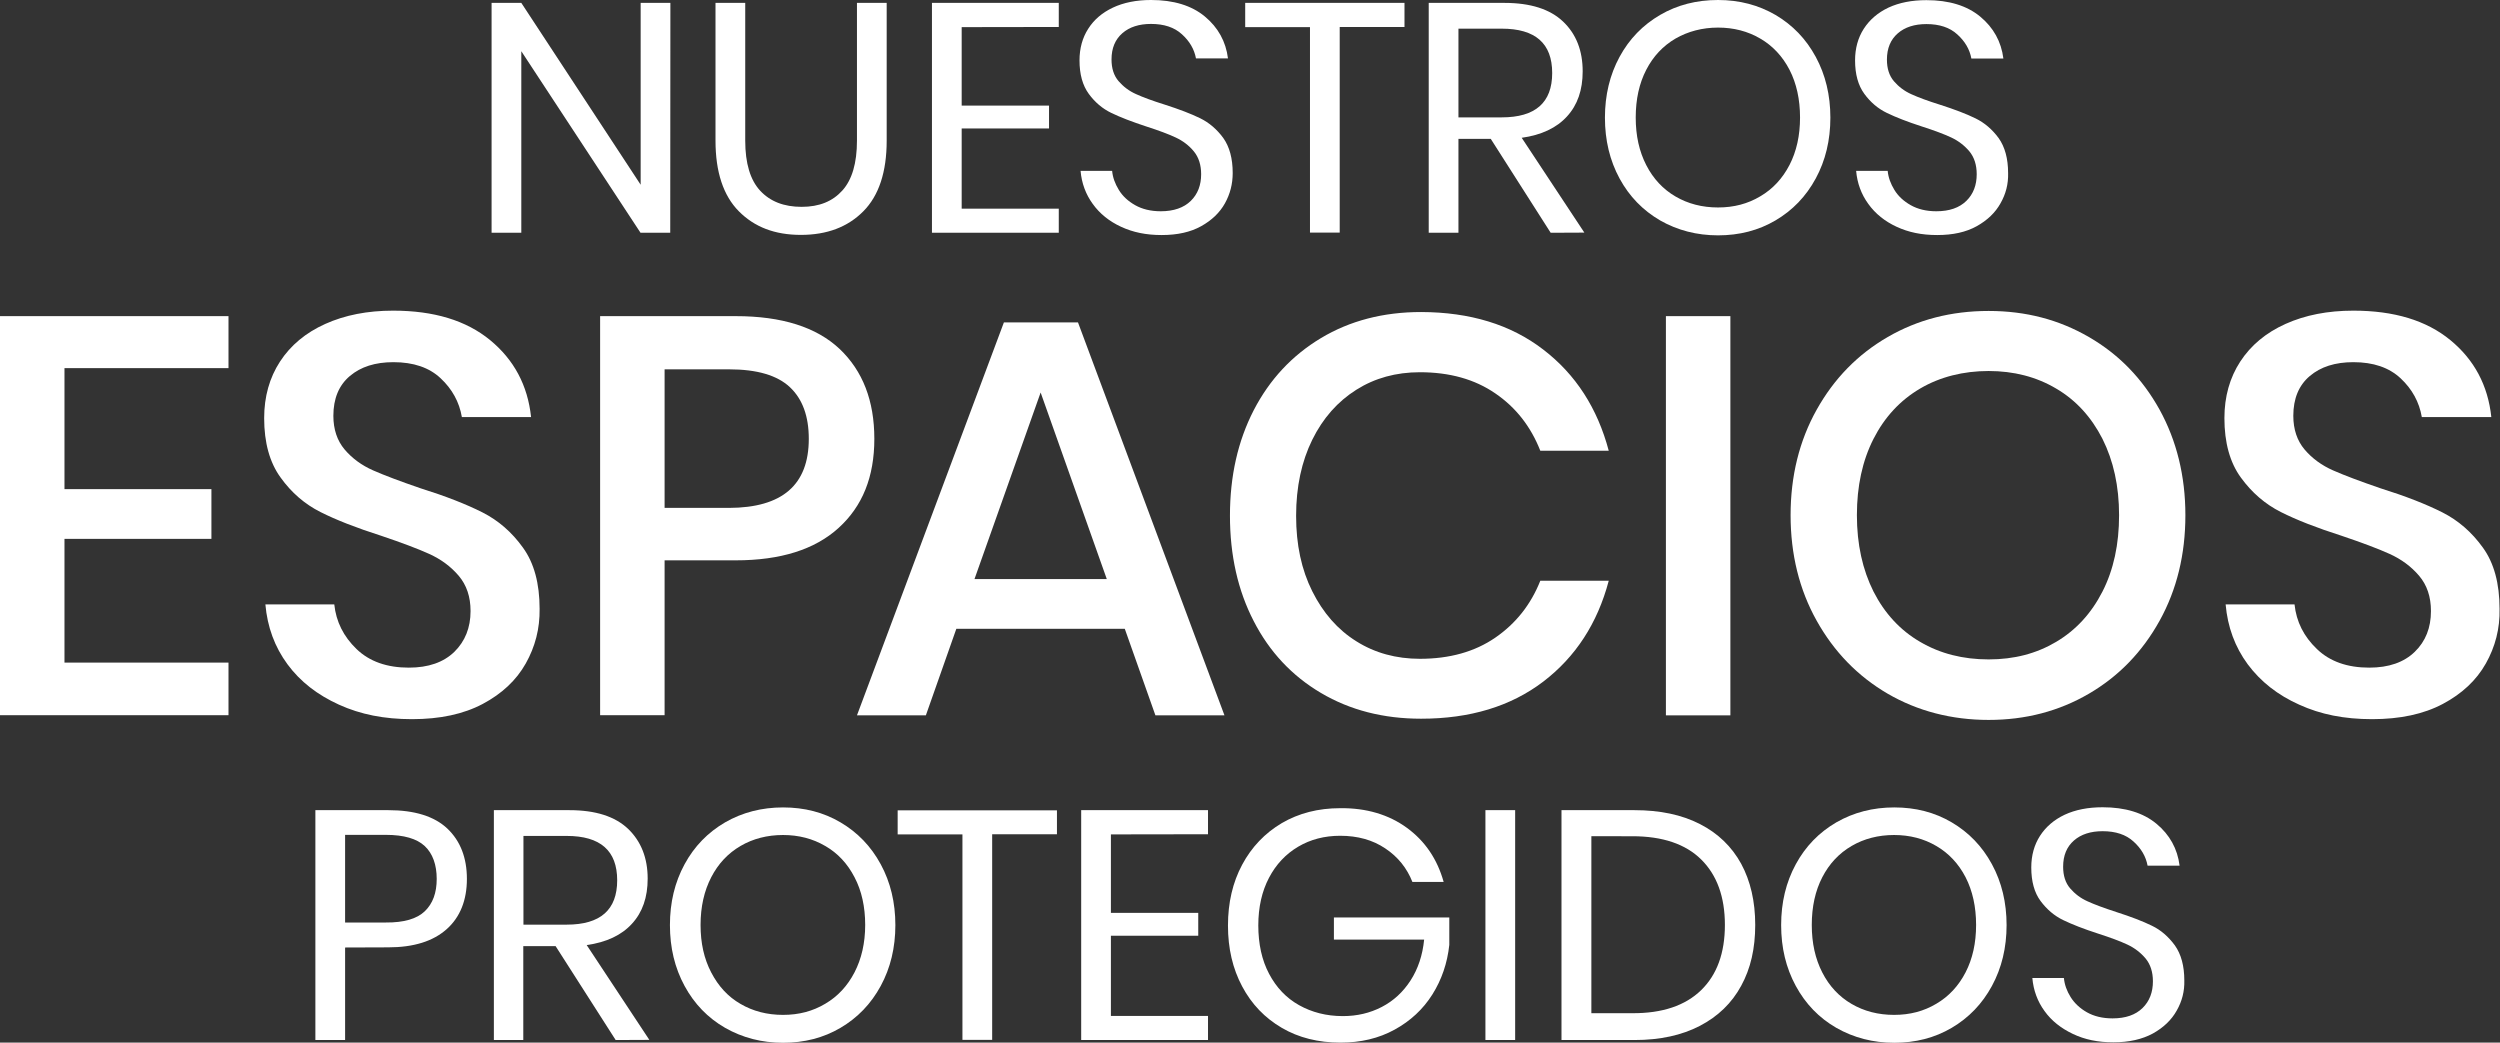
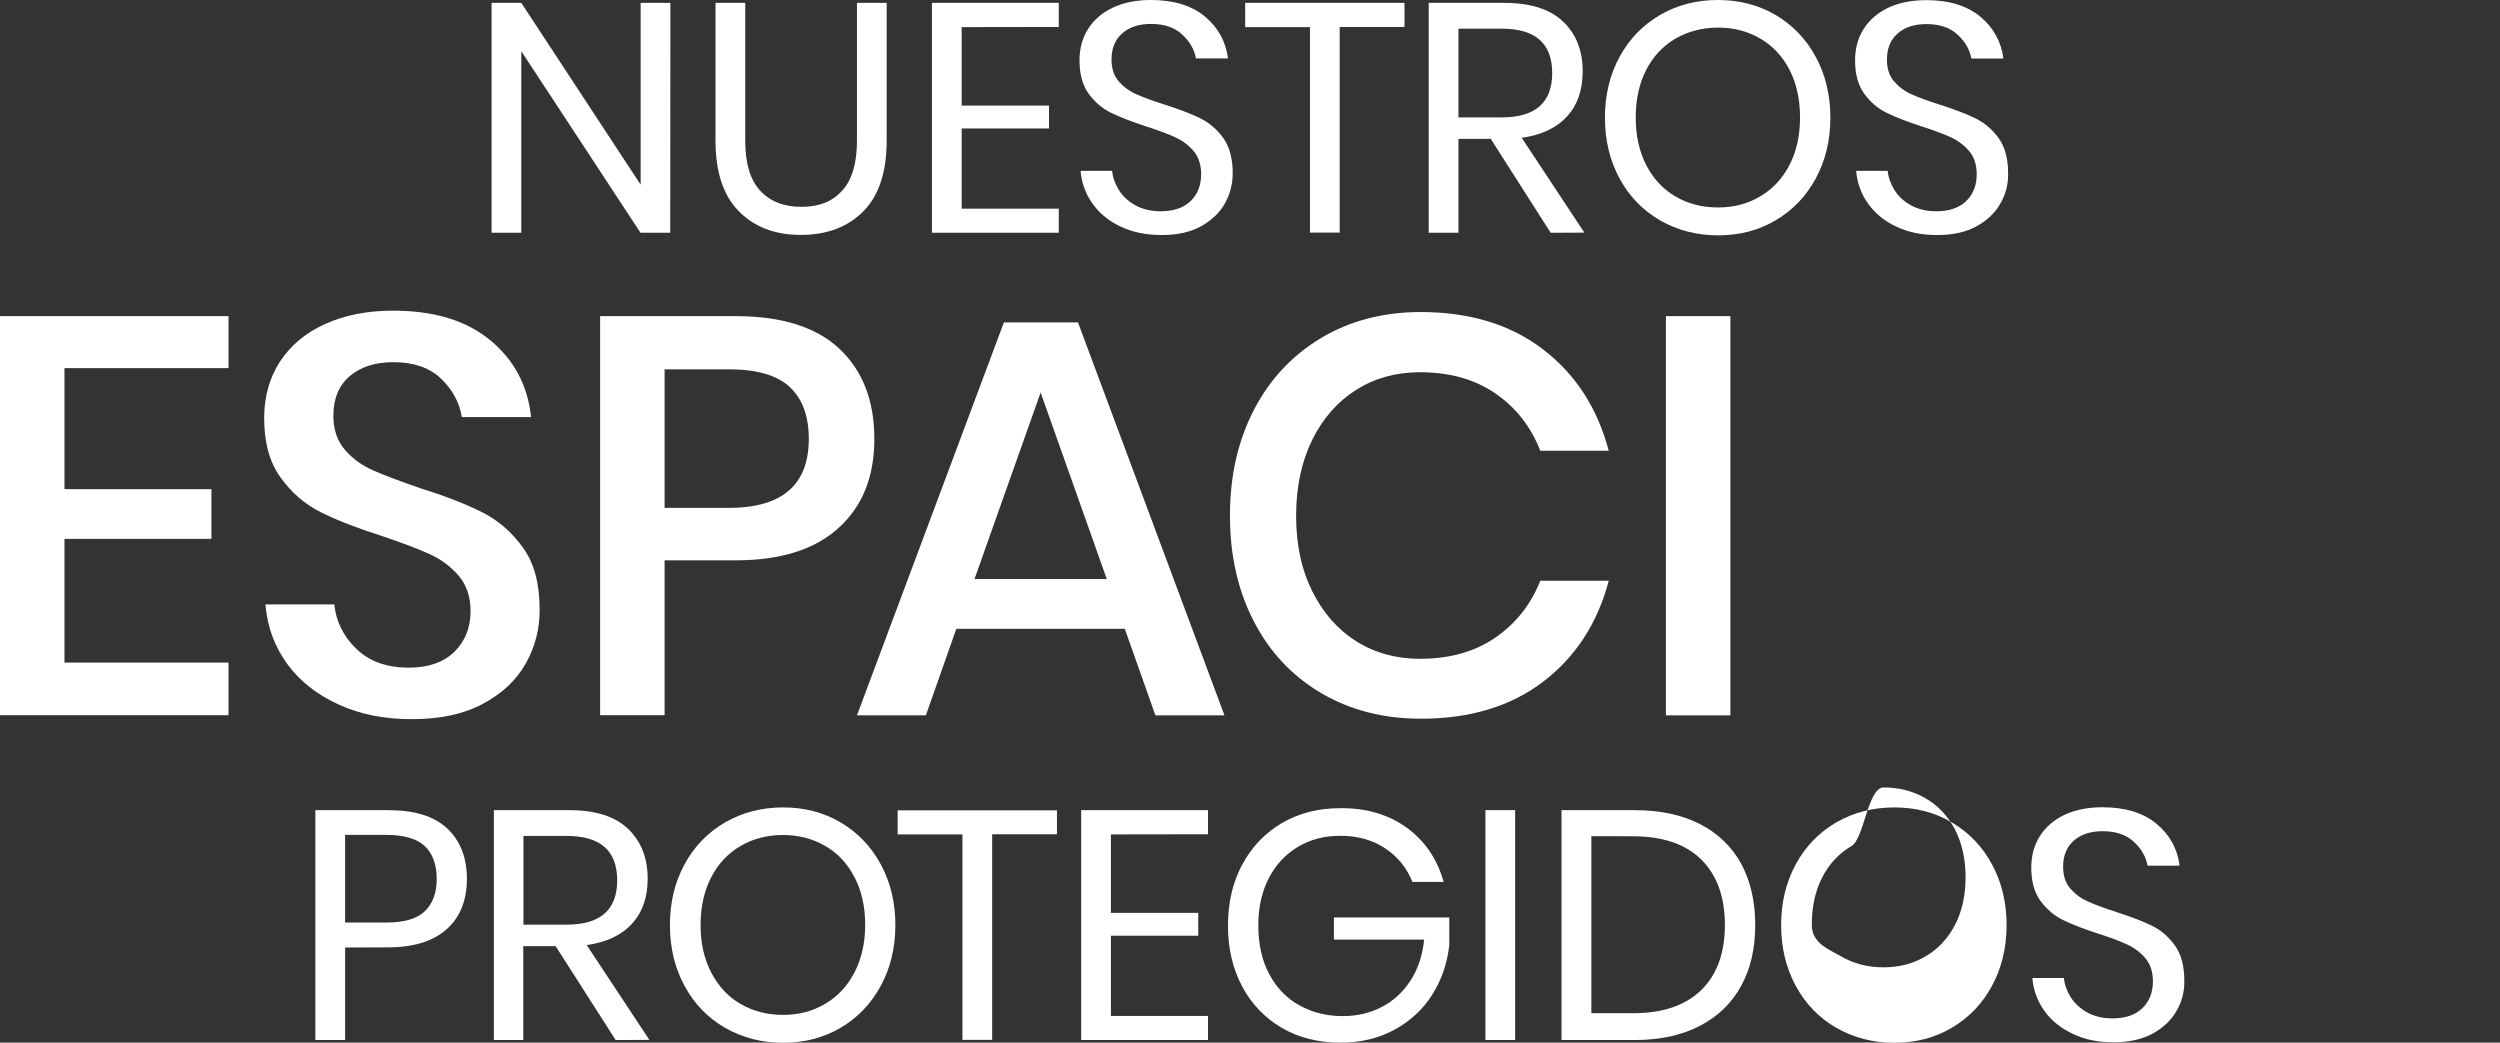
<svg xmlns="http://www.w3.org/2000/svg" id="Layer_2_00000029766379369140601650000009648762945512327046_" x="0px" y="0px" viewBox="0 0 1640.1 684" style="enable-background:new 0 0 1640.1 684;" xml:space="preserve">
  <rect x="0" y="0" width="1640.1" height="684" fill="#333333" stroke="none" />
  <style type="text/css">	.st0{fill:#FFFFFF;}</style>
  <g id="NUESTROS">
    <g>
      <g>
        <path class="st0" d="M226.4,621.6v60.7h-19.5V531.5h47.9c17.2,0,30.1,4,38.7,12.1c8.5,8.1,12.8,19.1,12.8,33s-4.4,25.1-13.3,33     s-21.6,11.9-38.3,11.9L226.4,621.6L226.4,621.6z M278.7,597.8c5.2-5,7.8-12,7.8-21.2s-2.6-16.6-7.8-21.5     c-5.2-4.9-13.7-7.4-25.6-7.4h-26.7v57.5h26.7C265,605.3,273.5,602.8,278.7,597.8L278.7,597.8z" />
        <path class="st0" d="M403.9,682.3l-39.4-61.6h-21.2v61.6H324V531.5h49.6c17.1,0,29.9,4.1,38.5,12.3c8.5,8.2,12.8,19.1,12.8,32.6     c0,12.3-3.4,22.1-10.3,29.6c-6.8,7.5-16.8,12.2-29.7,14l41.1,62.2L403.9,682.3L403.9,682.3z M343.4,606.6h28.4     c22.1,0,33.1-9.7,33.1-29.1s-11-29.1-33.1-29.1h-28.4V606.6L343.4,606.6z" />
        <path class="st0" d="M551.4,539.5c11.2,6.6,20,15.7,26.4,27.5s9.6,25.1,9.6,39.9s-3.2,28.1-9.6,39.9s-15.2,20.9-26.4,27.5     s-23.8,9.8-37.7,9.8s-26.6-3.3-38-9.8c-11.3-6.5-20.2-15.7-26.6-27.5s-9.6-25-9.6-39.9s3.2-28.1,9.6-39.9s15.3-20.9,26.6-27.5     c11.3-6.5,24-9.8,38-9.8S540.2,532.9,551.4,539.5z M485.8,555c-8.2,4.8-14.6,11.6-19.2,20.5s-7,19.3-7,31.3s2.3,22.2,7,31.2     s11,15.9,19.2,20.6c8.2,4.8,17.5,7.2,27.9,7.2s19.5-2.4,27.7-7.3c8.2-4.8,14.6-11.7,19.2-20.6c4.6-8.9,7-19.3,7-31.1     s-2.3-22.4-7-31.3c-4.6-8.9-11-15.8-19.2-20.5c-8.2-4.8-17.4-7.2-27.7-7.2S494,550.2,485.8,555L485.8,555z" />
        <path class="st0" d="M693.4,531.5v15.8h-42.5v134.9h-19.5V547.4h-42.5v-15.8h104.5V531.5z" />
        <path class="st0" d="M728.8,547.4v51.5h57.3v15h-57.3v52.6h63.7v15.8h-83.2V531.5h83.2v15.8L728.8,547.4L728.8,547.4z" />
        <path class="st0" d="M923,543.1c11.9,8.7,19.9,20.5,24.1,35.5h-20.5c-3.6-9.1-9.5-16.5-17.8-22c-8.3-5.6-18.2-8.3-29.6-8.3     c-10.3,0-19.5,2.4-27.6,7.2s-14.5,11.6-19.1,20.4c-4.6,8.8-7,19.2-7,31.2s2.3,22.8,7.1,31.8c4.7,8.9,11.2,15.8,19.6,20.5     s17.9,7.2,28.8,7.2c9.3,0,17.8-2,25.5-6s14-9.8,18.9-17.4c4.9-7.6,7.9-16.6,8.9-26.8h-59.2v-14.5h75.7v18     c-1.3,12-5,22.8-11.1,32.5s-14.4,17.4-24.8,23.1c-10.4,5.7-22.2,8.5-35.5,8.5c-14.5,0-27.4-3.2-38.5-9.7s-19.8-15.5-26-27.2     c-6.2-11.6-9.3-24.9-9.3-39.9s3.1-28.3,9.3-39.9s14.9-20.7,26-27.3c11.1-6.5,23.9-9.8,38.3-9.8C896.3,530,911.1,534.4,923,543.1     L923,543.1z" />
        <path class="st0" d="M994,531.5v150.8h-19.5V531.5H994z" />
        <path class="st0" d="M1142.3,646.7c-6.1,11.3-15.2,20.1-27.1,26.3s-26.2,9.3-42.9,9.3h-47.9V531.5h47.9c16.7,0,31,3,42.9,9.1     s20.9,14.8,27.1,26.1c6.1,11.3,9.2,24.7,9.2,40.1S1148.5,635.4,1142.3,646.7L1142.3,646.7z M1116,649.6     c10.4-10.1,15.6-24.4,15.6-42.8s-5.2-32.7-15.5-42.9s-25.4-15.3-45.2-15.3H1044v116.1h26.9C1090.6,664.8,1105.6,659.7,1116,649.6     z" />
-         <path class="st0" d="M1280.4,539.5c11.2,6.6,20,15.7,26.4,27.5s9.6,25.1,9.6,39.9s-3.2,28.1-9.6,39.9s-15.2,20.9-26.4,27.5     c-11.2,6.6-23.8,9.8-37.7,9.8s-26.6-3.3-38-9.8c-11.3-6.5-20.2-15.7-26.6-27.5s-9.6-25-9.6-39.9s3.2-28.1,9.6-39.9     s15.3-20.9,26.6-27.5c11.3-6.5,24-9.8,38-9.8S1269.2,532.9,1280.4,539.5z M1214.7,555c-8.2,4.8-14.6,11.6-19.2,20.5     s-6.9,19.3-6.9,31.3s2.3,22.2,6.9,31.2s11.1,15.9,19.2,20.6c8.2,4.8,17.5,7.2,27.9,7.2s19.5-2.4,27.7-7.3     c8.2-4.8,14.6-11.7,19.2-20.6c4.6-8.9,6.9-19.3,6.9-31.1s-2.3-22.4-6.9-31.3c-4.6-8.9-11.1-15.8-19.2-20.5     c-8.2-4.8-17.4-7.2-27.7-7.2S1222.9,550.2,1214.7,555L1214.7,555z" />
+         <path class="st0" d="M1280.4,539.5c11.2,6.6,20,15.7,26.4,27.5s9.6,25.1,9.6,39.9s-3.2,28.1-9.6,39.9s-15.2,20.9-26.4,27.5     c-11.2,6.6-23.8,9.8-37.7,9.8s-26.6-3.3-38-9.8c-11.3-6.5-20.2-15.7-26.6-27.5s-9.6-25-9.6-39.9s3.2-28.1,9.6-39.9     s15.3-20.9,26.6-27.5c11.3-6.5,24-9.8,38-9.8S1269.2,532.9,1280.4,539.5z M1214.7,555c-8.2,4.8-14.6,11.6-19.2,20.5     s-6.9,19.3-6.9,31.3s11.1,15.9,19.2,20.6c8.2,4.8,17.5,7.2,27.9,7.2s19.5-2.4,27.7-7.3     c8.2-4.8,14.6-11.7,19.2-20.6c4.6-8.9,6.9-19.3,6.9-31.1s-2.3-22.4-6.9-31.3c-4.6-8.9-11.1-15.8-19.2-20.5     c-8.2-4.8-17.4-7.2-27.7-7.2S1222.9,550.2,1214.7,555L1214.7,555z" />
        <path class="st0" d="M1428,663c-3.4,6.1-8.6,11.1-15.6,15c-7,3.8-15.6,5.8-25.9,5.8s-18.8-1.8-26.6-5.5s-14-8.6-18.6-15     c-4.6-6.3-7.3-13.6-8-21.7h20.7c0.4,4.3,1.9,8.5,4.4,12.5s6.1,7.4,10.7,10s10.2,4,16.8,4c8.6,0,15.1-2.3,19.7-6.8     s6.8-10.4,6.8-17.5c0-6.1-1.6-11.1-4.8-15c-3.2-3.8-7.2-6.9-11.9-9.1c-4.7-2.2-11.1-4.6-19.2-7.2c-9.6-3.1-17.2-6.1-23-8.9     c-5.8-2.8-10.7-7-14.8-12.5s-6.1-12.9-6.1-22c0-7.8,1.9-14.8,5.7-20.7s9.2-10.6,16.2-13.9c7.1-3.3,15.4-4.9,24.9-4.9     c14.8,0,26.6,3.6,35.3,10.8c8.7,7.2,13.8,16.4,15.2,27.5h-21c-1.1-6-4.2-11.3-9.2-15.8c-5-4.6-11.8-6.8-20.3-6.8     c-7.8,0-14.1,2-18.8,6.1c-4.7,4.1-7.1,9.8-7.1,17.2c0,5.8,1.5,10.6,4.6,14.2c3.1,3.6,6.9,6.5,11.4,8.5c4.6,2.1,10.8,4.4,18.8,7     c9.7,3.1,17.5,6.1,23.4,9c5.9,2.8,10.9,7.2,15.1,12.9c4.1,5.8,6.2,13.4,6.2,23C1433.2,650.3,1431.5,656.9,1428,663L1428,663z" />
      </g>
      <g>
        <path class="st0" d="M42.3,241.5v79.4h96.4v32.6H42.3v81.2h107.6v34.5H0V207.4h149.9v34.1H42.3z" />
        <path class="st0" d="M344.9,435.3c-6.2,11-15.6,19.8-28.2,26.5s-28.1,10-46.4,10s-33.8-3.1-47.9-9.5s-25.4-15.1-33.8-26.5     c-8.4-11.4-13.2-24.5-14.5-39.3h45.2c1.2,11.4,6.1,21.1,14.6,29.3c8.5,8.2,20,12.2,34.3,12.2c12.9,0,22.8-3.5,29.9-10.4     c7-6.9,10.6-15.8,10.6-26.7c0-9.4-2.6-17.1-7.8-23.2s-11.6-10.8-19.3-14.3c-7.7-3.5-18.2-7.4-31.5-11.9     c-16.3-5.2-29.6-10.4-39.9-15.6c-10.3-5.2-19-12.7-26.1-22.6c-7.2-9.9-10.8-22.9-10.8-39c0-14.1,3.5-26.5,10.4-37.1     s16.8-18.9,29.7-24.7s27.7-8.7,44.5-8.7c26.7,0,47.9,6.4,63.6,19.3c15.7,12.9,24.7,29.7,26.9,50.5H303     c-1.7-9.9-6.4-18.4-13.9-25.4c-7.5-7.1-17.9-10.6-31-10.6c-11.9,0-21.4,3-28.6,9.1c-7.2,6.1-10.8,14.8-10.8,26.1     c0,8.9,2.5,16.3,7.4,22.1c4.9,5.8,11.2,10.4,18.7,13.7c7.5,3.3,17.9,7.2,31,11.7c16.6,5.2,30.1,10.5,40.6,15.8s19.4,13,26.7,23.2     c7.3,10.1,10.9,23.5,10.9,40.1C354.2,412.4,351.1,424.3,344.9,435.3L344.9,435.3z" />
        <path class="st0" d="M436,367.6v101.6h-42.3V207.4h89c30.2,0,52.9,7.2,68.1,21.5c15.2,14.4,22.8,34,22.8,59s-7.8,44.2-23.4,58.4     c-15.6,14.2-38.1,21.3-67.5,21.3L436,367.6L436,367.6z M530.6,287.9c0-14.8-4.1-26.1-12.4-33.9c-8.3-7.8-21.6-11.7-39.9-11.7H436     v90.9h42.3C513.2,333.1,530.6,318.1,530.6,287.9L530.6,287.9z" />
        <path class="st0" d="M737.9,412.5H627.4l-20,56.8h-45.2l96.4-257.8h48.6l96.1,257.8H758L737.9,412.5z M726.1,379.9l-43.4-122.4     l-43.4,122.4H726.1L726.1,379.9z" />
        <path class="st0" d="M1012.4,229.3c21.3,16.3,35.6,38.5,43,66.4h-44.9c-6.2-15.8-16-28.4-29.5-37.6c-13.5-9.3-30-13.9-49.5-13.9     c-15.6,0-29.5,3.8-41.7,11.5c-12.2,7.7-21.9,18.6-28.9,32.8c-7,14.2-10.6,30.9-10.6,49.9s3.5,35.3,10.6,49.5s16.7,25.2,28.9,32.8     c12.2,7.7,26.2,11.5,41.7,11.5c19.5,0,36-4.6,49.5-13.9s23.3-21.7,29.5-37.3h44.9c-7.4,28-21.8,50-43,66.2     c-21.3,16.2-48,24.3-80.1,24.3c-24.7,0-46.6-5.6-65.7-16.9c-19-11.2-33.8-27-44.1-47.1c-10.4-20.1-15.6-43.2-15.6-69.2     s5.2-49,15.6-69.2c10.4-20.1,25.1-35.9,44.1-47.3c19-11.4,40.9-17.1,65.7-17.1C964.4,204.8,991.1,212.9,1012.4,229.3     L1012.4,229.3z" />
        <path class="st0" d="M1135.2,207.4v261.9h-42.3V207.4H1135.2z" />
-         <path class="st0" d="M1370.4,221.1c19.7,11.4,35.1,27.3,46.4,47.7c11.2,20.4,16.9,43.5,16.9,69.2s-5.6,48.8-16.9,69.2     s-26.7,36.4-46.4,47.9s-41.6,17.2-65.8,17.2s-46.6-5.8-66.2-17.2c-19.7-11.5-35.2-27.5-46.6-47.9s-17.1-43.5-17.1-69.2     s5.7-48.8,17.1-69.2c11.4-20.4,26.9-36.3,46.6-47.7s41.7-17.1,66.2-17.1S1350.7,209.7,1370.4,221.1L1370.4,221.1z M1259.7,254.9     c-13.1,7.7-23.3,18.7-30.6,33c-7.3,14.4-10.9,31-10.9,50.1s3.7,35.7,10.9,50.1c7.3,14.3,17.5,25.4,30.6,33     c13.1,7.7,28.1,11.5,44.9,11.5s31.3-3.8,44.3-11.5s23.1-18.7,30.4-33s10.9-31,10.9-50.1s-3.7-35.7-10.9-50.1     c-7.3-14.3-17.4-25.4-30.4-33c-13-7.7-27.8-11.5-44.3-11.5S1272.8,247.2,1259.7,254.9L1259.7,254.9z" />
-         <path class="st0" d="M1630.8,435.3c-6.2,11-15.6,19.8-28.2,26.5s-28.1,10-46.4,10s-33.8-3.1-47.8-9.5     c-14.1-6.3-25.3-15.1-33.8-26.5c-8.4-11.4-13.2-24.5-14.5-39.3h45.2c1.2,11.4,6.1,21.1,14.7,29.3c8.5,8.2,20,12.2,34.3,12.2     c12.9,0,22.8-3.5,29.9-10.4s10.6-15.8,10.6-26.7c0-9.4-2.6-17.1-7.8-23.2c-5.2-6.1-11.6-10.8-19.3-14.3     c-7.7-3.5-18.2-7.4-31.5-11.9c-16.3-5.2-29.6-10.4-39.9-15.6s-19-12.7-26.2-22.6s-10.8-22.9-10.8-39c0-14.1,3.5-26.5,10.4-37.1     s16.8-18.9,29.7-24.7c12.9-5.8,27.7-8.7,44.5-8.7c26.7,0,47.9,6.4,63.6,19.3c15.7,12.9,24.7,29.7,26.9,50.5h-45.6     c-1.7-9.9-6.4-18.4-13.9-25.4c-7.6-7.1-17.9-10.6-31-10.6c-11.9,0-21.4,3-28.6,9.1s-10.8,14.8-10.8,26.1c0,8.9,2.5,16.3,7.4,22.1     c4.9,5.8,11.2,10.4,18.7,13.7c7.5,3.3,17.9,7.2,31,11.7c16.6,5.2,30.1,10.5,40.6,15.8s19.4,13,26.7,23.2     c7.3,10.1,10.9,23.5,10.9,40.1C1640.1,412.4,1637,424.3,1630.8,435.3L1630.8,435.3z" />
      </g>
      <g>
        <path class="st0" d="M439.7,152.7h-19.5L342,33.6v119.1h-19.5V1.9H342l78.3,119.3V1.9h19.5L439.7,152.7L439.7,152.7z" />
        <path class="st0" d="M488.9,1.9v90.4c0,14.8,3.3,25.8,9.8,32.8c6.6,7.1,15.6,10.6,27.2,10.6s20.3-3.6,26.7-10.7     c6.4-7.1,9.6-18,9.6-32.7V1.9h19.5v90.4c0,20.5-5.1,36-15.3,46.3s-23.8,15.5-41,15.5s-30.5-5.2-40.7-15.5s-15.3-25.8-15.3-46.3     V1.9H488.9z" />
        <path class="st0" d="M630.9,17.8v51.5h57.3v15h-57.3v52.6h63.7v15.8h-83.2V1.9h83.2v15.8L630.9,17.8L630.9,17.8z" />
        <path class="st0" d="M803.6,133.4c-3.4,6.1-8.6,11.1-15.6,15s-15.6,5.8-25.9,5.8s-18.8-1.8-26.6-5.4c-7.8-3.6-14-8.6-18.6-15     c-4.6-6.3-7.3-13.6-8-21.7h20.7c0.4,4.3,1.9,8.4,4.4,12.5c2.5,4.1,6.1,7.4,10.7,10s10.2,4,16.8,4c8.5,0,15.1-2.3,19.7-6.8     s6.8-10.4,6.8-17.5c0-6.1-1.6-11.1-4.8-15s-7.2-6.9-11.9-9.1s-11.1-4.6-19.2-7.2c-9.5-3.1-17.2-6.1-23-8.9s-10.7-6.9-14.8-12.5     s-6.1-12.9-6.1-22c0-7.8,1.9-14.8,5.7-20.7c3.8-6,9.2-10.6,16.2-13.9s15.4-5,25-5c14.8,0,26.6,3.6,35.3,10.8s13.8,16.4,15.2,27.5     h-21c-1.1-6-4.2-11.3-9.2-15.8c-5-4.6-11.8-6.8-20.3-6.8c-7.8,0-14.1,2-18.8,6.1s-7.1,9.8-7.1,17.2c0,5.8,1.5,10.6,4.6,14.2     c3.1,3.6,6.9,6.5,11.4,8.5c4.6,2.1,10.8,4.4,18.8,6.9c9.7,3.1,17.5,6.1,23.4,9s10.9,7.2,15.1,12.9c4.1,5.8,6.2,13.4,6.2,23     C808.7,120.7,807,127.3,803.6,133.4L803.6,133.4z" />
        <path class="st0" d="M921.4,1.9v15.8h-42.5v134.9h-19.5V17.8h-42.5V1.9H921.4L921.4,1.9z" />
        <path class="st0" d="M1017.3,152.7L978,91.1h-21.2v61.6h-19.5V1.9H987c17.1,0,29.9,4.1,38.5,12.3s12.8,19.1,12.8,32.6     c0,12.3-3.4,22.1-10.3,29.6c-6.8,7.5-16.8,12.2-29.7,14l41.1,62.2L1017.3,152.7L1017.3,152.7z M956.8,77h28.4     c22.1,0,33.1-9.7,33.1-29.1s-11-29.1-33.1-29.1h-28.4V77z" />
        <path class="st0" d="M1164.8,9.8c11.2,6.6,20,15.7,26.4,27.5s9.6,25.1,9.6,39.9s-3.2,28.1-9.6,39.9s-15.2,20.9-26.4,27.5     c-11.2,6.6-23.8,9.8-37.7,9.8s-26.6-3.3-38-9.8c-11.3-6.6-20.2-15.7-26.6-27.5s-9.6-25.1-9.6-39.9s3.2-28.1,9.6-39.9     s15.3-20.9,26.6-27.5s24-9.8,38-9.8S1153.6,3.3,1164.8,9.8z M1099.2,25.3c-8.2,4.8-14.6,11.6-19.2,20.5s-6.9,19.3-6.9,31.3     s2.3,22.2,6.9,31.2s11.1,15.9,19.2,20.6c8.2,4.8,17.5,7.2,27.9,7.2s19.5-2.4,27.7-7.3c8.2-4.8,14.6-11.7,19.2-20.6     s6.9-19.3,6.9-31.1s-2.3-22.4-6.9-31.3s-11.1-15.8-19.2-20.5c-8.2-4.8-17.4-7.2-27.7-7.2S1107.4,20.6,1099.2,25.3z" />
        <path class="st0" d="M1312.4,133.4c-3.4,6.1-8.6,11.1-15.6,15s-15.6,5.8-25.9,5.8s-18.8-1.8-26.6-5.4c-7.8-3.6-14-8.6-18.6-15     c-4.6-6.3-7.3-13.6-8-21.7h20.7c0.4,4.3,1.9,8.4,4.4,12.5c2.5,4.1,6.1,7.4,10.7,10s10.2,4,16.8,4c8.6,0,15.1-2.3,19.7-6.8     s6.8-10.4,6.8-17.5c0-6.1-1.6-11.1-4.8-15c-3.2-3.8-7.2-6.9-11.9-9.1s-11.1-4.6-19.2-7.2c-9.6-3.1-17.2-6.1-23-8.9     s-10.7-6.9-14.8-12.5s-6.1-12.9-6.1-22c0-7.8,1.9-14.8,5.7-20.7s9.2-10.6,16.2-13.9c7.1-3.3,15.4-4.9,24.9-4.9     c14.8,0,26.6,3.6,35.3,10.8c8.7,7.2,13.8,16.4,15.2,27.5h-21c-1.1-6-4.2-11.3-9.2-15.8c-5-4.6-11.8-6.8-20.3-6.8     c-7.8,0-14.1,2-18.8,6.1s-7.1,9.8-7.1,17.2c0,5.8,1.5,10.6,4.6,14.2c3.1,3.6,6.9,6.5,11.4,8.5c4.6,2.1,10.8,4.4,18.8,6.9     c9.7,3.1,17.5,6.1,23.4,9s10.9,7.2,15.1,12.9c4.1,5.8,6.2,13.4,6.2,23C1317.6,120.7,1315.9,127.3,1312.4,133.4L1312.4,133.4z" />
      </g>
    </g>
  </g>
</svg>